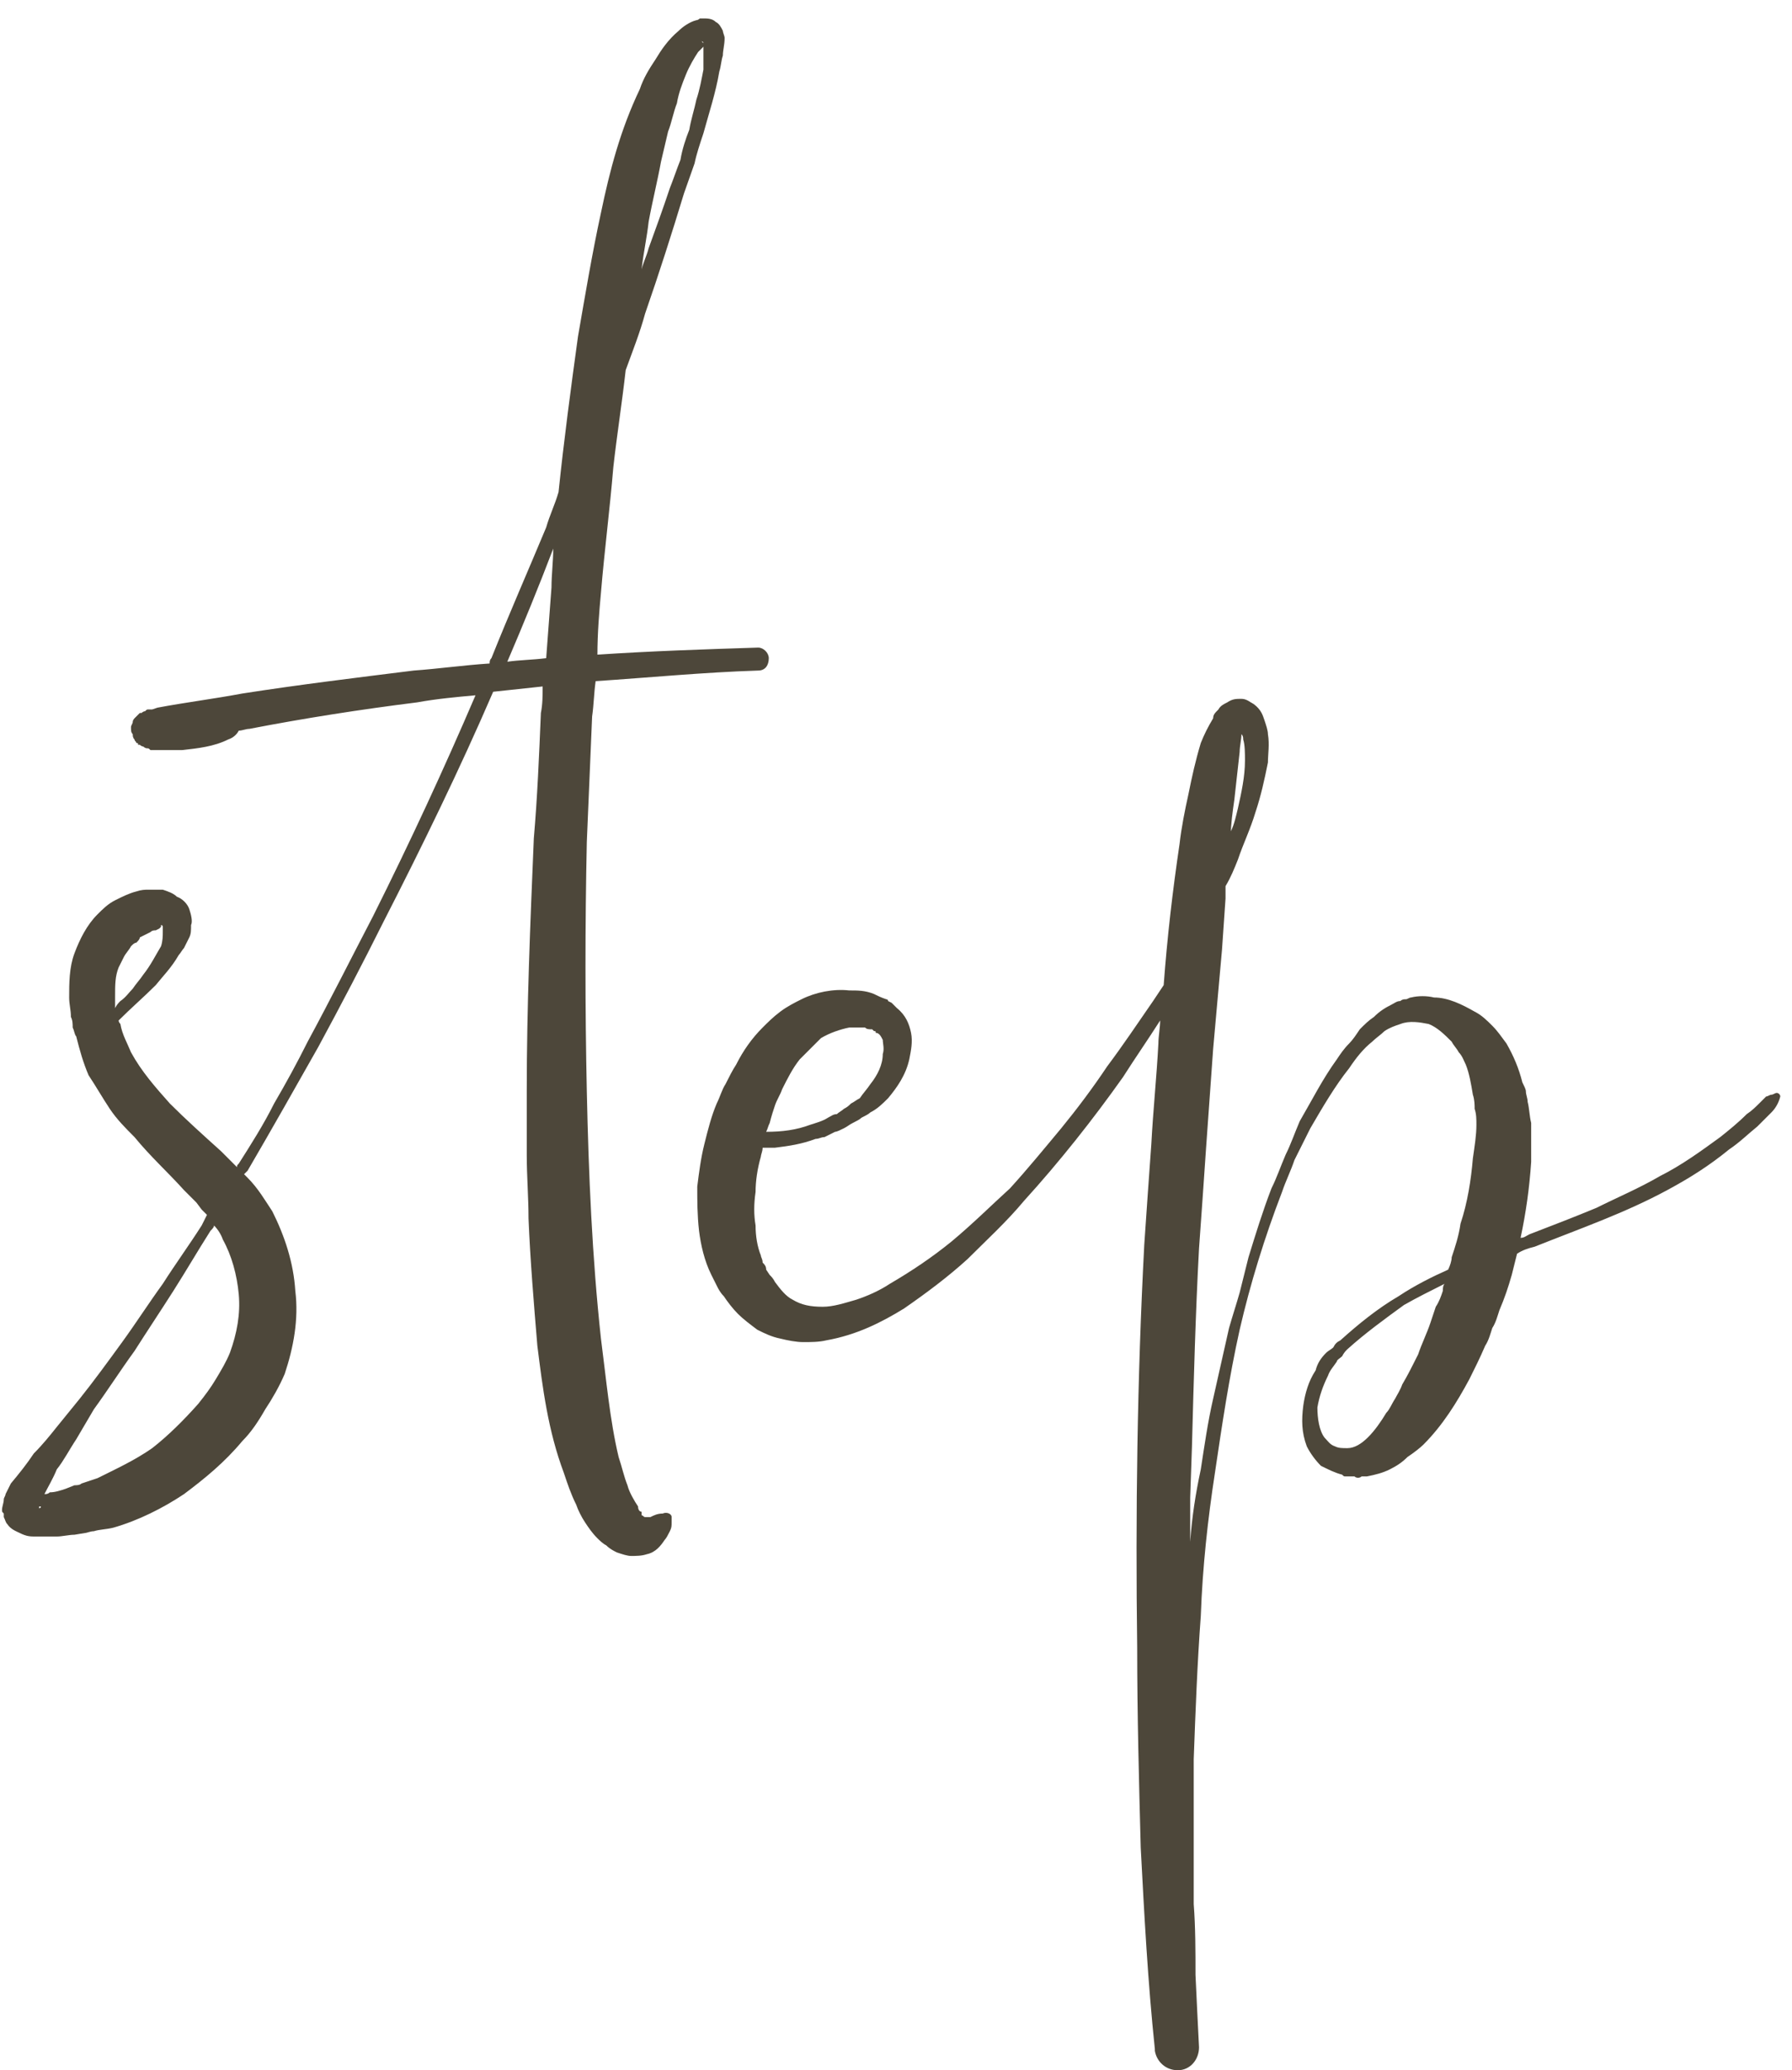
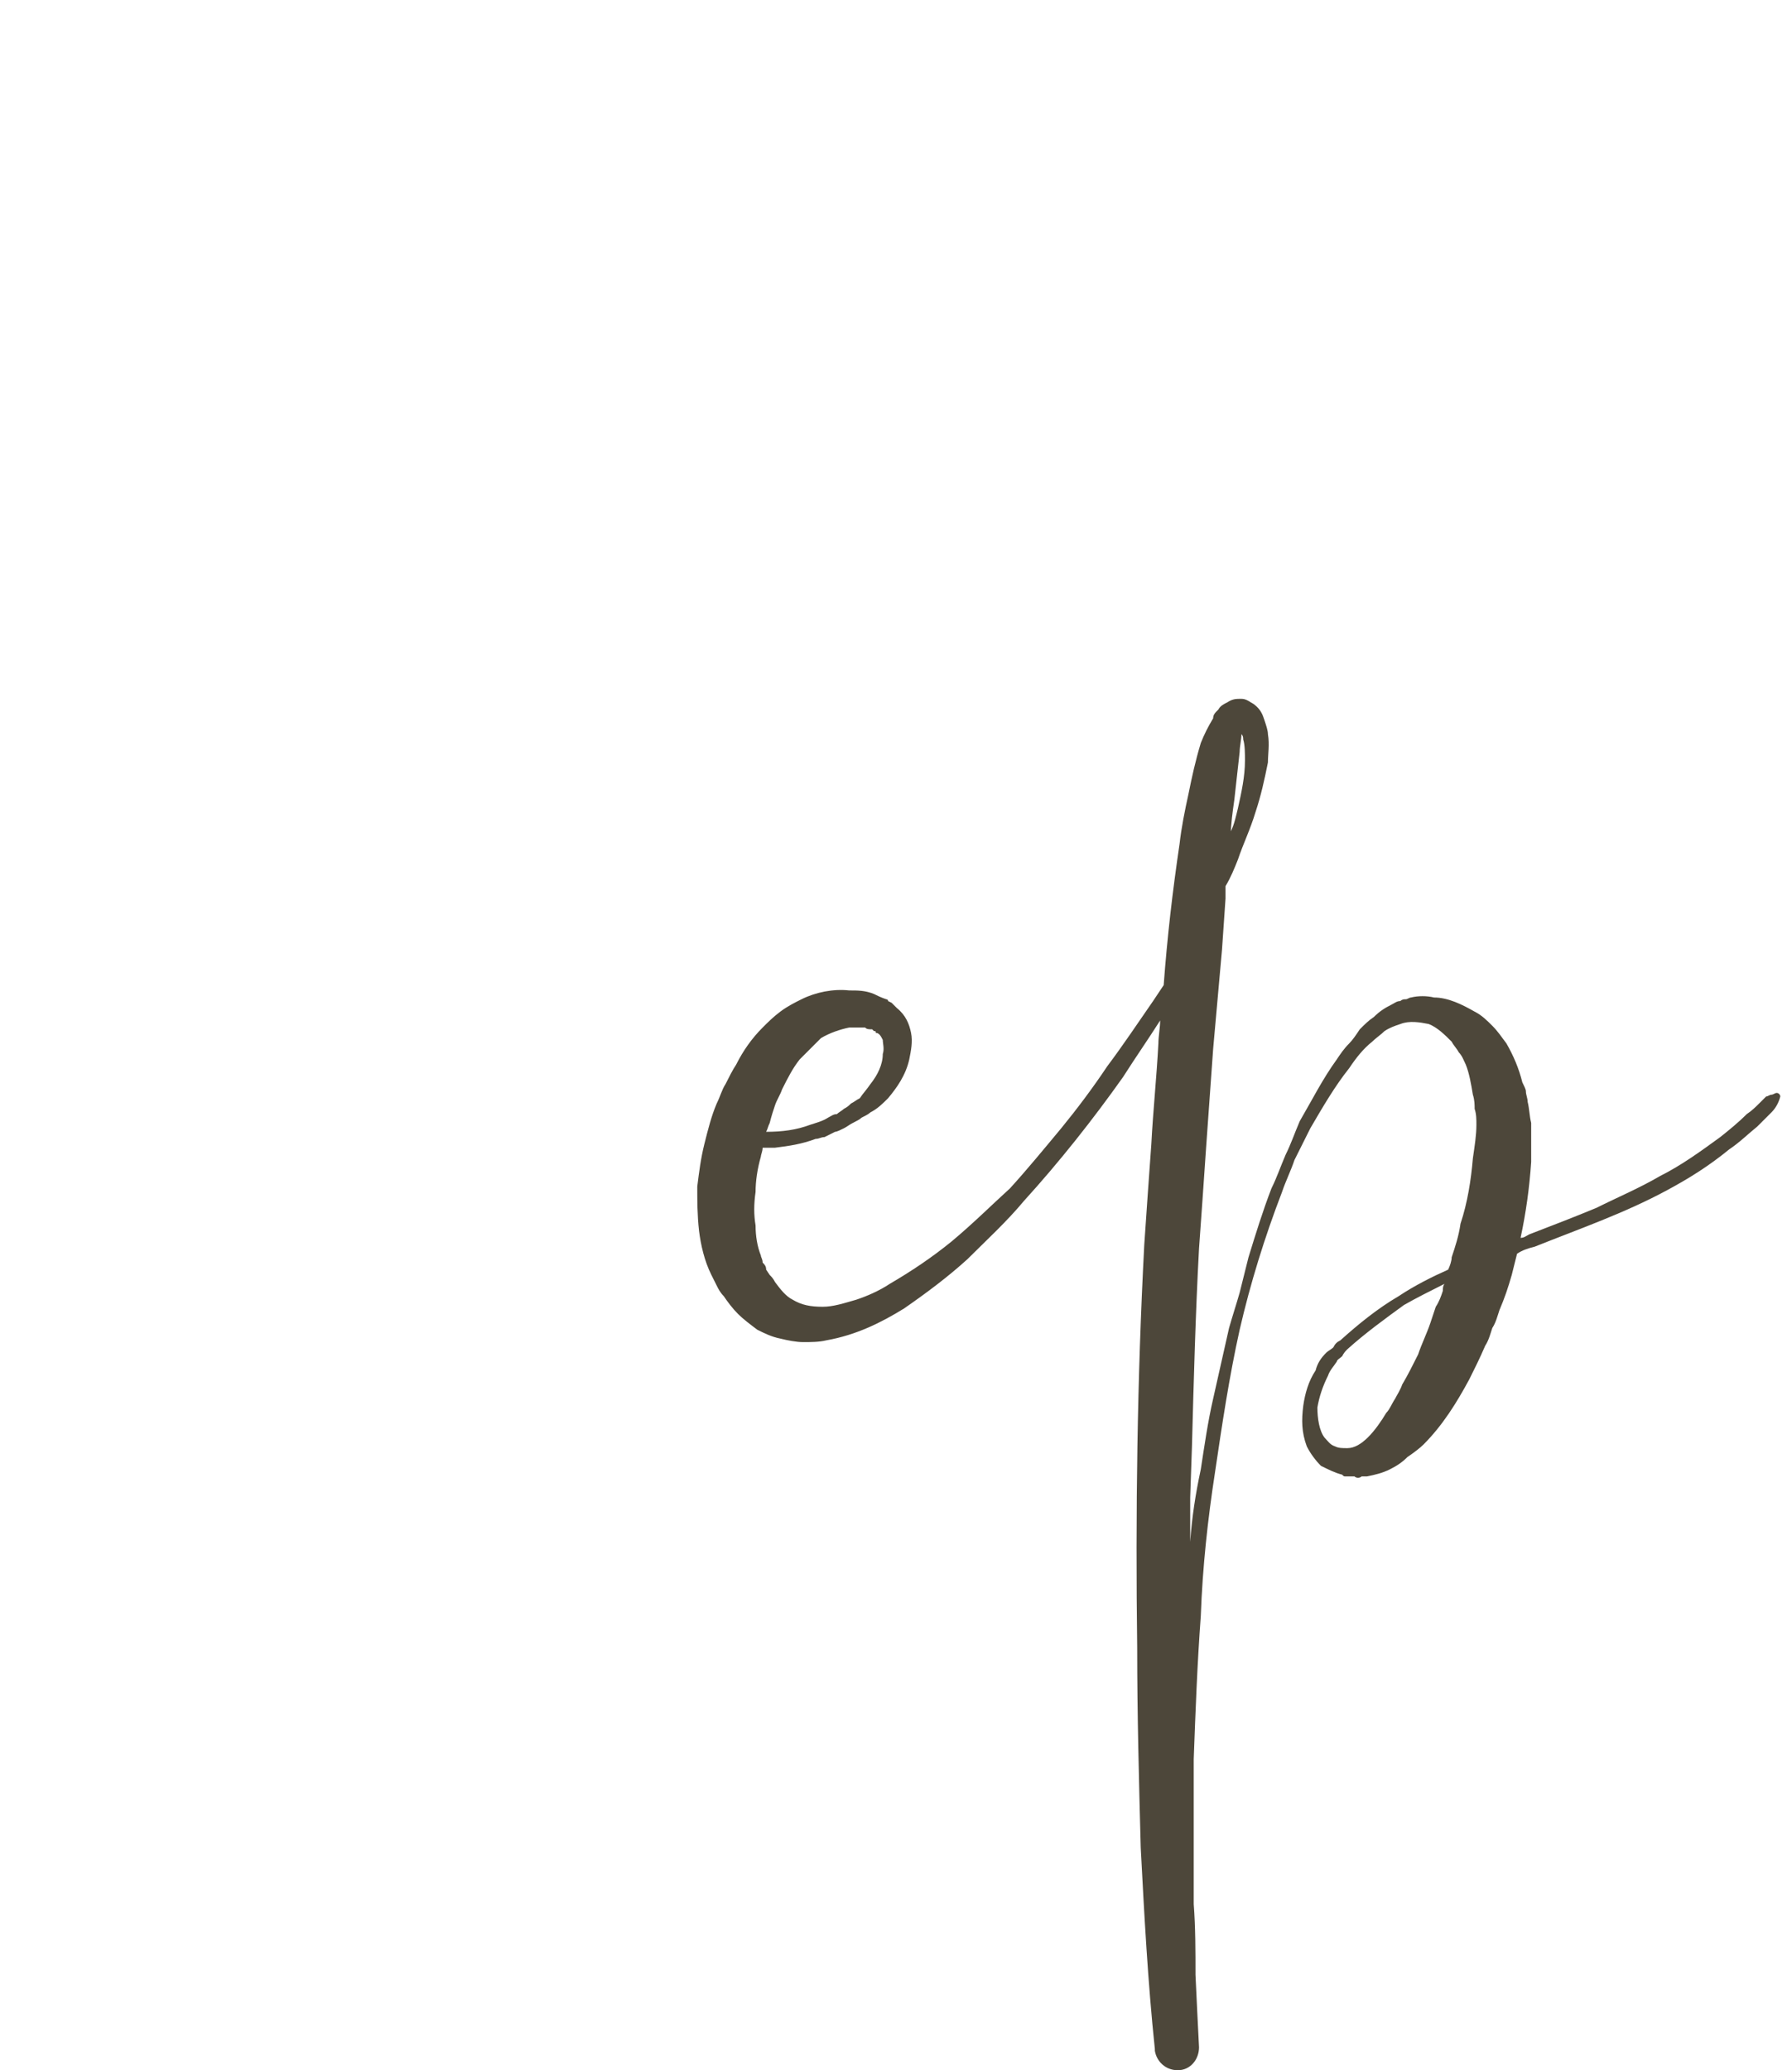
<svg xmlns="http://www.w3.org/2000/svg" width="71" height="82" viewBox="0 0 71 82" fill="none">
-   <path d="M30.04 25.65C27.87 25.72 25.77 25.79 23.67 25.93C23.67 25.09 23.74 24.25 23.81 23.48C23.95 21.8 24.16 20.19 24.3 18.51C24.44 17.25 24.65 15.92 24.79 14.66C25.07 13.89 25.35 13.19 25.56 12.42C26.12 10.81 26.61 9.27 27.1 7.66L27.52 6.47C27.59 6.12 27.73 5.7 27.87 5.28C28.08 4.51 28.36 3.67 28.5 2.83C28.57 2.62 28.57 2.41 28.64 2.2C28.64 1.99 28.71 1.78 28.71 1.5C28.71 1.43 28.64 1.29 28.64 1.22C28.57 1.08 28.5 0.94 28.36 0.87C28.22 0.73 28.01 0.73 27.87 0.73H27.73C27.73 0.73 27.66 0.8 27.59 0.8C27.31 0.87 27.03 1.08 26.89 1.22C26.47 1.57 26.19 1.99 25.98 2.34C25.7 2.76 25.49 3.11 25.35 3.53C24.58 5.14 24.16 6.75 23.81 8.43C23.46 10.04 23.18 11.72 22.9 13.33C22.62 15.36 22.34 17.46 22.13 19.49C21.99 19.98 21.78 20.4 21.64 20.89C20.94 22.57 20.17 24.32 19.47 26.07C19.4 26.14 19.4 26.21 19.4 26.28C18.35 26.35 17.37 26.49 16.39 26.56C14.15 26.84 11.84 27.12 9.6 27.47C8.48 27.68 7.36 27.82 6.24 28.03L6.03 28.1C5.96 28.1 5.96 28.1 5.89 28.1C5.82 28.1 5.82 28.1 5.75 28.17C5.75 28.17 5.68 28.17 5.61 28.24C5.54 28.24 5.54 28.24 5.54 28.24C5.47 28.31 5.47 28.31 5.4 28.38C5.4 28.38 5.4 28.38 5.33 28.45C5.33 28.45 5.26 28.52 5.26 28.59C5.26 28.66 5.19 28.73 5.19 28.8C5.19 28.94 5.19 29.01 5.26 29.08C5.26 29.15 5.26 29.22 5.33 29.29C5.33 29.36 5.4 29.36 5.4 29.43C5.47 29.43 5.47 29.43 5.47 29.5H5.54C5.61 29.57 5.68 29.57 5.68 29.57C5.75 29.64 5.82 29.64 5.82 29.64C5.89 29.64 5.89 29.64 5.96 29.71C6.03 29.71 6.17 29.71 6.24 29.71C6.59 29.71 6.87 29.71 7.22 29.71C7.85 29.64 8.48 29.57 9.04 29.29C9.25 29.22 9.39 29.08 9.46 28.94C9.6 28.94 9.74 28.87 9.88 28.87C12.05 28.45 14.29 28.1 16.53 27.82C17.3 27.68 18.07 27.61 18.84 27.54C17.58 30.48 16.25 33.35 14.78 36.29C13.94 37.9 13.1 39.58 12.19 41.26C11.77 42.1 11.35 42.87 10.86 43.71C10.44 44.55 9.95 45.32 9.46 46.09C9.39 46.16 9.39 46.16 9.39 46.23L8.76 45.6C8.06 44.97 7.36 44.34 6.73 43.71C6.17 43.08 5.61 42.45 5.19 41.68C5.05 41.33 4.84 40.98 4.77 40.56C4.77 40.56 4.7 40.49 4.7 40.42C5.19 39.93 5.68 39.51 6.17 39.02C6.45 38.67 6.8 38.32 7.08 37.83C7.15 37.76 7.22 37.62 7.29 37.55C7.36 37.41 7.43 37.27 7.5 37.13C7.57 36.99 7.57 36.85 7.57 36.64C7.64 36.5 7.57 36.22 7.5 36.01C7.43 35.8 7.22 35.59 7.01 35.52C6.87 35.38 6.66 35.31 6.45 35.24C6.24 35.24 6.1 35.24 5.89 35.24C5.75 35.24 5.61 35.24 5.4 35.31C5.12 35.38 4.84 35.52 4.56 35.66C4.28 35.8 4.07 36.01 3.86 36.22C3.44 36.64 3.16 37.2 2.95 37.76C2.74 38.32 2.74 38.95 2.74 39.51C2.74 39.79 2.81 40 2.81 40.28C2.88 40.42 2.88 40.56 2.88 40.7C2.95 40.84 2.95 40.98 3.02 41.05C3.16 41.61 3.3 42.1 3.51 42.59C3.79 43.01 4.07 43.5 4.35 43.92C4.63 44.34 4.98 44.69 5.33 45.04C5.96 45.81 6.66 46.44 7.29 47.14L7.78 47.63L7.99 47.91L8.06 47.98C8.13 48.05 8.13 48.05 8.2 48.12C8.13 48.26 8.06 48.4 7.99 48.54C7.5 49.31 6.94 50.08 6.45 50.85C5.89 51.62 5.4 52.39 4.84 53.16C4.28 53.93 3.72 54.7 3.16 55.4L2.25 56.52C1.97 56.87 1.69 57.22 1.34 57.57C1.06 57.99 0.78 58.34 0.43 58.76C0.36 58.9 0.29 59.04 0.22 59.18C0.22 59.25 0.15 59.32 0.15 59.39C0.15 59.53 0.08 59.67 0.08 59.81C0.08 59.88 0.08 59.88 0.15 59.95C0.15 60.02 0.15 60.02 0.15 60.09C0.22 60.23 0.22 60.3 0.29 60.37C0.43 60.58 0.64 60.65 0.78 60.72C1.06 60.86 1.2 60.86 1.41 60.86C1.69 60.86 1.97 60.86 2.25 60.86C2.46 60.86 2.74 60.79 2.95 60.79L3.37 60.72C3.44 60.72 3.58 60.65 3.72 60.65C3.93 60.58 4.21 60.58 4.49 60.51C5.47 60.23 6.45 59.74 7.29 59.18C8.13 58.55 8.9 57.92 9.6 57.08C9.95 56.73 10.23 56.31 10.51 55.82C10.79 55.4 11.07 54.91 11.28 54.42C11.63 53.37 11.84 52.25 11.7 51.13C11.63 50.01 11.28 48.96 10.79 47.98C10.51 47.56 10.23 47.07 9.81 46.65C9.81 46.65 9.74 46.58 9.67 46.51C9.74 46.44 9.81 46.37 9.81 46.37C10.79 44.69 11.7 43.08 12.61 41.47C13.52 39.79 14.36 38.18 15.2 36.5C16.74 33.49 18.21 30.48 19.54 27.4C20.17 27.33 20.87 27.26 21.5 27.19C21.5 27.54 21.5 27.89 21.43 28.24C21.36 29.92 21.29 31.6 21.15 33.21C21.01 36.57 20.87 39.86 20.87 43.22V44.48C20.87 44.9 20.87 45.32 20.87 45.74C20.87 46.58 20.94 47.42 20.94 48.26C21.01 49.94 21.15 51.62 21.29 53.3C21.5 54.98 21.71 56.66 22.34 58.34C22.48 58.76 22.62 59.18 22.83 59.6C22.9 59.81 23.04 60.09 23.18 60.3C23.32 60.51 23.46 60.72 23.67 60.93C23.74 61 23.88 61.14 24.02 61.21C24.16 61.35 24.3 61.42 24.44 61.49C24.65 61.56 24.86 61.63 25 61.63C25.21 61.63 25.42 61.63 25.63 61.56C25.98 61.49 26.19 61.21 26.33 61C26.4 60.93 26.47 60.79 26.54 60.65C26.61 60.51 26.61 60.44 26.61 60.3V60.23C26.61 60.16 26.61 60.16 26.61 60.09C26.61 59.95 26.4 59.88 26.26 59.95C26.05 59.95 25.91 60.02 25.77 60.09C25.7 60.09 25.63 60.09 25.56 60.09C25.49 60.09 25.49 60.02 25.42 60.02C25.42 59.95 25.42 59.95 25.42 59.88C25.35 59.88 25.28 59.81 25.28 59.67C25.14 59.46 24.93 59.11 24.86 58.83C24.72 58.48 24.65 58.13 24.51 57.71C24.16 56.24 24.02 54.63 23.81 53.02C23.46 49.8 23.32 46.51 23.25 43.22C23.18 39.93 23.18 36.64 23.25 33.35C23.32 31.67 23.39 30.06 23.46 28.38C23.53 27.89 23.53 27.47 23.6 26.98C25.7 26.84 27.87 26.63 30.04 26.56C30.32 26.56 30.46 26.35 30.46 26.07C30.46 25.86 30.25 25.65 30.04 25.65ZM27.8 1.64C27.87 1.64 27.87 1.71 27.87 1.71C27.8 1.64 27.8 1.64 27.8 1.64ZM25.7 8.78C25.84 8.01 26.05 7.17 26.19 6.4L26.47 5.21C26.61 4.86 26.68 4.44 26.82 4.09C26.89 3.67 27.03 3.32 27.17 2.97C27.31 2.62 27.52 2.27 27.66 2.06C27.73 1.99 27.8 1.92 27.87 1.85C27.87 1.92 27.87 1.99 27.87 1.99V2.13C27.87 2.34 27.87 2.55 27.87 2.76C27.8 3.11 27.73 3.53 27.59 3.95C27.52 4.3 27.38 4.72 27.31 5.14C27.17 5.49 27.03 5.91 26.96 6.33C26.82 6.68 26.68 7.1 26.54 7.45C26.26 8.29 25.98 9.06 25.7 9.83C25.63 10.11 25.49 10.39 25.42 10.67C25.49 10.04 25.63 9.41 25.7 8.78ZM4.56 39.44C4.56 39.02 4.56 38.67 4.7 38.32C4.77 38.18 4.84 38.04 4.91 37.9C4.98 37.76 5.12 37.62 5.19 37.48C5.26 37.41 5.33 37.34 5.4 37.34C5.47 37.27 5.54 37.2 5.54 37.13C5.68 37.06 5.82 36.99 5.96 36.92C6.03 36.85 6.1 36.85 6.17 36.85L6.31 36.78L6.38 36.71V36.64C6.38 36.64 6.45 36.64 6.45 36.71C6.45 36.71 6.45 36.78 6.45 36.92C6.45 37.06 6.45 37.27 6.38 37.48C6.17 37.83 5.96 38.25 5.68 38.6C5.54 38.81 5.4 38.95 5.26 39.16C5.12 39.3 4.98 39.51 4.77 39.65C4.7 39.72 4.63 39.79 4.56 39.93C4.56 39.72 4.56 39.58 4.56 39.44ZM1.55 59.74V59.67H1.62C1.62 59.74 1.55 59.74 1.55 59.74ZM9.11 53.58C8.97 53.93 8.76 54.28 8.55 54.63C8.34 54.98 8.13 55.26 7.85 55.61C7.29 56.24 6.66 56.87 6.03 57.36C5.33 57.85 4.56 58.2 3.86 58.55C3.65 58.62 3.44 58.69 3.23 58.76C3.16 58.83 3.02 58.83 2.95 58.83L2.6 58.97C2.39 59.04 2.18 59.11 1.97 59.11C1.9 59.18 1.83 59.18 1.76 59.18C1.9 58.9 2.11 58.55 2.25 58.2C2.53 57.85 2.74 57.43 3.02 57.01L3.72 55.82C4.28 55.05 4.77 54.28 5.33 53.51C5.82 52.74 6.38 51.9 6.87 51.13C7.36 50.36 7.85 49.52 8.34 48.75C8.41 48.68 8.48 48.61 8.48 48.54C8.62 48.68 8.76 48.89 8.83 49.1C9.18 49.73 9.39 50.5 9.46 51.27C9.53 52.04 9.39 52.81 9.11 53.58ZM21.85 23.27C21.78 24.18 21.71 25.16 21.64 26.07C21.08 26.14 20.59 26.14 20.1 26.21C20.73 24.74 21.36 23.2 21.92 21.73C21.92 22.22 21.85 22.78 21.85 23.27Z" fill="#4D473A" />
  <path d="M30.916 53.02C31.196 53.09 31.546 53.16 31.826 53.16C32.106 53.16 32.456 53.16 32.736 53.09C33.926 52.88 34.906 52.39 35.816 51.83C36.726 51.2 37.566 50.57 38.336 49.87C39.106 49.1 39.876 48.4 40.576 47.56C41.976 46.02 43.306 44.34 44.496 42.66C44.986 41.89 45.476 41.19 45.966 40.42C45.966 40.7 45.896 41.05 45.896 41.33C45.826 42.66 45.686 43.99 45.616 45.32L45.476 47.28L45.336 49.31C45.056 54.63 44.986 59.95 45.056 65.27C45.056 67.93 45.126 70.52 45.196 73.18C45.336 75.84 45.476 78.5 45.756 81.16V81.23C45.826 81.65 46.176 82 46.666 82C47.156 82 47.506 81.58 47.506 81.09L47.436 79.69L47.366 78.22C47.366 77.31 47.366 76.33 47.296 75.42C47.296 73.46 47.296 71.57 47.296 69.68C47.366 67.79 47.436 65.9 47.576 64.01C47.646 62.05 47.856 60.16 48.136 58.34C48.416 56.45 48.696 54.56 49.116 52.67C49.536 50.85 50.096 49.03 50.796 47.21C50.936 46.79 51.146 46.37 51.286 45.95C51.496 45.53 51.706 45.11 51.916 44.69C52.406 43.85 52.896 43.01 53.456 42.31C53.736 41.89 54.016 41.54 54.366 41.26C54.506 41.12 54.716 40.98 54.856 40.84C55.066 40.7 55.276 40.63 55.486 40.56C55.836 40.42 56.256 40.49 56.606 40.56C56.956 40.7 57.236 40.98 57.516 41.26C57.586 41.4 57.726 41.54 57.796 41.68C57.936 41.82 58.006 42.03 58.076 42.17C58.216 42.52 58.286 42.94 58.356 43.36C58.426 43.57 58.426 43.78 58.426 43.92C58.496 44.13 58.496 44.34 58.496 44.55C58.496 44.97 58.426 45.39 58.356 45.88C58.286 46.72 58.146 47.63 57.866 48.47C57.796 48.96 57.656 49.38 57.516 49.8C57.516 49.94 57.446 50.15 57.376 50.29C56.746 50.57 56.046 50.92 55.416 51.34C54.576 51.83 53.806 52.46 53.106 53.09C52.966 53.16 52.896 53.23 52.826 53.37C52.756 53.44 52.616 53.51 52.546 53.58C52.336 53.79 52.196 54 52.126 54.28C51.846 54.7 51.706 55.19 51.636 55.68C51.566 56.24 51.566 56.73 51.776 57.29C51.916 57.57 52.126 57.85 52.336 58.06C52.616 58.2 52.896 58.34 53.176 58.41C53.246 58.48 53.246 58.48 53.316 58.48C53.316 58.48 53.386 58.48 53.456 58.48C53.526 58.48 53.596 58.48 53.666 58.48C53.736 58.55 53.876 58.55 53.946 58.48C54.016 58.48 54.086 58.48 54.156 58.48C54.506 58.41 54.786 58.34 55.066 58.2C55.346 58.06 55.556 57.92 55.766 57.71C55.976 57.57 56.256 57.36 56.396 57.22C57.166 56.45 57.726 55.54 58.216 54.63C58.426 54.21 58.636 53.79 58.846 53.3C58.986 53.09 59.056 52.81 59.126 52.6C59.266 52.39 59.336 52.11 59.406 51.9C59.616 51.41 59.756 50.99 59.896 50.5C59.966 50.22 60.036 49.94 60.106 49.66C60.316 49.52 60.526 49.45 60.806 49.38C62.556 48.68 64.376 48.05 66.056 47.14C66.966 46.65 67.736 46.16 68.506 45.53C68.926 45.25 69.276 44.9 69.626 44.62C69.836 44.41 69.976 44.27 70.186 44.06C70.326 43.92 70.466 43.71 70.536 43.43C70.536 43.36 70.466 43.29 70.396 43.29C70.326 43.29 70.256 43.36 70.186 43.36C70.116 43.36 70.046 43.43 69.976 43.43C69.906 43.5 69.836 43.57 69.766 43.64C69.556 43.85 69.416 43.99 69.206 44.13C68.856 44.48 68.506 44.76 68.156 45.04C67.386 45.6 66.616 46.16 65.776 46.58C64.936 47.07 64.096 47.42 63.256 47.84C62.416 48.19 61.506 48.54 60.596 48.89C60.456 48.96 60.386 49.03 60.246 49.03C60.456 48.05 60.596 47.07 60.666 46.02C60.666 45.53 60.666 44.97 60.666 44.48C60.596 44.2 60.596 43.92 60.526 43.64C60.526 43.5 60.456 43.36 60.456 43.22C60.456 43.15 60.386 43.01 60.316 42.87C60.176 42.31 59.966 41.82 59.686 41.33C59.476 41.05 59.336 40.84 59.126 40.63C58.916 40.42 58.706 40.21 58.426 40.07C57.936 39.79 57.376 39.51 56.816 39.51C56.536 39.44 56.186 39.44 55.906 39.51C55.836 39.51 55.766 39.58 55.696 39.58C55.626 39.58 55.556 39.58 55.486 39.65C55.346 39.65 55.276 39.72 55.136 39.79C54.856 39.93 54.646 40.07 54.436 40.28C54.226 40.42 54.086 40.56 53.876 40.77C53.736 40.98 53.596 41.19 53.456 41.33C53.246 41.54 53.106 41.75 52.966 41.96C52.406 42.73 51.986 43.57 51.496 44.41C51.286 44.9 51.146 45.32 50.936 45.74C50.726 46.23 50.586 46.65 50.376 47.07C50.026 47.98 49.746 48.89 49.466 49.8L49.116 51.2C48.976 51.69 48.836 52.11 48.696 52.6C48.486 53.51 48.276 54.49 48.066 55.4C47.856 56.31 47.716 57.29 47.576 58.2C47.366 59.18 47.226 60.09 47.156 61.07V59.32L47.226 57.29C47.296 54.7 47.366 52.04 47.506 49.45L47.646 47.49L47.786 45.46L48.066 41.54L48.416 37.62L48.556 35.59V35.1C48.766 34.75 48.906 34.4 49.046 34.05C49.256 33.42 49.536 32.86 49.746 32.16C49.956 31.53 50.096 30.9 50.236 30.2C50.236 29.85 50.306 29.5 50.236 29.08C50.236 28.94 50.166 28.73 50.096 28.52C50.026 28.31 49.956 28.1 49.676 27.89C49.536 27.82 49.396 27.68 49.186 27.68C48.976 27.68 48.836 27.68 48.626 27.82C48.486 27.89 48.346 27.96 48.276 28.1C48.136 28.24 48.066 28.31 48.066 28.45C47.856 28.8 47.716 29.08 47.576 29.43C47.366 30.13 47.226 30.76 47.086 31.46C46.946 32.09 46.806 32.79 46.736 33.42C46.456 35.31 46.246 37.13 46.106 39.02C45.966 39.23 45.826 39.44 45.686 39.65C45.056 40.56 44.496 41.4 43.866 42.24C43.306 43.08 42.676 43.92 42.046 44.69C41.346 45.53 40.716 46.3 40.016 47.07C39.246 47.77 38.546 48.47 37.706 49.17C36.936 49.8 36.096 50.36 35.256 50.85C34.836 51.13 34.346 51.34 33.926 51.48C33.436 51.62 33.016 51.76 32.596 51.76C32.106 51.76 31.756 51.69 31.406 51.48C31.126 51.34 30.916 51.06 30.706 50.78C30.636 50.64 30.566 50.57 30.496 50.5L30.356 50.29C30.356 50.15 30.286 50.08 30.216 50.01C30.216 49.87 30.146 49.8 30.146 49.73C30.006 49.38 29.936 48.96 29.936 48.54C29.866 48.12 29.866 47.7 29.936 47.21C29.936 46.79 30.006 46.3 30.146 45.81C30.146 45.74 30.216 45.6 30.216 45.46C30.356 45.46 30.566 45.46 30.706 45.46C31.266 45.39 31.756 45.32 32.316 45.11C32.456 45.11 32.526 45.04 32.666 45.04C32.806 44.97 32.946 44.9 33.086 44.83C33.156 44.83 33.296 44.76 33.436 44.69C33.576 44.62 33.646 44.55 33.786 44.48C33.926 44.41 34.066 44.34 34.136 44.27C34.276 44.2 34.416 44.13 34.486 44.06C34.766 43.92 34.976 43.71 35.186 43.5C35.536 43.08 35.886 42.59 36.026 41.96C36.096 41.61 36.166 41.26 36.096 40.91C36.026 40.56 35.886 40.21 35.536 39.93C35.466 39.86 35.396 39.79 35.326 39.72L35.186 39.65C35.186 39.58 35.116 39.58 35.116 39.58C34.906 39.51 34.766 39.44 34.626 39.37C34.276 39.23 33.996 39.23 33.646 39.23C33.016 39.16 32.316 39.3 31.756 39.58C31.476 39.72 31.196 39.86 30.916 40.07C30.636 40.28 30.426 40.49 30.216 40.7C29.796 41.12 29.446 41.61 29.166 42.17C29.026 42.38 28.886 42.66 28.746 42.94C28.606 43.15 28.536 43.43 28.396 43.71C28.186 44.2 28.046 44.76 27.906 45.32C27.766 45.88 27.696 46.44 27.626 47C27.626 47.56 27.626 48.12 27.696 48.75C27.766 49.31 27.906 49.94 28.186 50.5C28.256 50.64 28.326 50.78 28.396 50.92C28.466 51.06 28.536 51.2 28.676 51.34C28.816 51.55 29.026 51.83 29.236 52.04C29.446 52.25 29.726 52.46 30.006 52.67C30.286 52.81 30.566 52.95 30.916 53.02ZM57.166 51.13C57.096 51.34 57.026 51.55 56.886 51.76C56.816 51.97 56.746 52.18 56.676 52.39C56.536 52.81 56.326 53.23 56.186 53.65C55.976 54.07 55.766 54.49 55.556 54.84C55.486 55.05 55.346 55.26 55.276 55.4C55.136 55.61 55.066 55.82 54.926 55.96C54.506 56.66 53.946 57.36 53.386 57.36C53.176 57.36 53.036 57.36 52.896 57.29C52.686 57.22 52.616 57.08 52.476 56.94C52.266 56.66 52.196 56.17 52.196 55.75C52.266 55.33 52.406 54.91 52.616 54.49C52.686 54.28 52.826 54.14 52.966 53.93C52.966 53.86 53.106 53.79 53.176 53.72C53.246 53.58 53.316 53.51 53.386 53.44C54.086 52.81 54.856 52.25 55.626 51.69C56.116 51.41 56.676 51.13 57.236 50.85C57.166 50.92 57.166 51.06 57.166 51.13ZM48.906 31.67L49.116 29.78C49.116 29.57 49.186 29.29 49.186 29.08C49.256 29.15 49.256 29.22 49.256 29.29C49.326 29.5 49.326 29.85 49.326 30.13C49.326 30.76 49.186 31.39 49.046 32.02C48.976 32.3 48.906 32.65 48.766 32.93C48.766 33 48.766 33.07 48.766 33.07C48.766 32.65 48.836 32.16 48.906 31.67ZM30.496 44.48C30.566 44.2 30.636 43.99 30.706 43.78C30.776 43.57 30.916 43.36 30.986 43.15C31.196 42.73 31.406 42.31 31.686 41.96C31.826 41.82 31.966 41.68 32.106 41.54C32.246 41.4 32.386 41.26 32.526 41.12C32.876 40.91 33.296 40.77 33.646 40.7C33.856 40.7 34.066 40.7 34.276 40.7C34.346 40.77 34.416 40.77 34.556 40.77L34.626 40.84C34.696 40.84 34.696 40.84 34.696 40.91C34.836 40.91 34.906 41.05 34.976 41.19C34.976 41.33 35.046 41.54 34.976 41.75C34.976 42.17 34.766 42.59 34.486 42.94C34.346 43.15 34.206 43.29 34.066 43.5C33.926 43.57 33.856 43.64 33.716 43.71C33.646 43.78 33.576 43.85 33.436 43.92C33.366 43.99 33.226 44.06 33.156 44.13C33.016 44.13 32.946 44.2 32.806 44.27C32.596 44.41 32.316 44.48 32.106 44.55C31.546 44.76 30.986 44.83 30.356 44.83C30.426 44.69 30.426 44.62 30.496 44.48Z" fill="#4D473A" />
</svg>